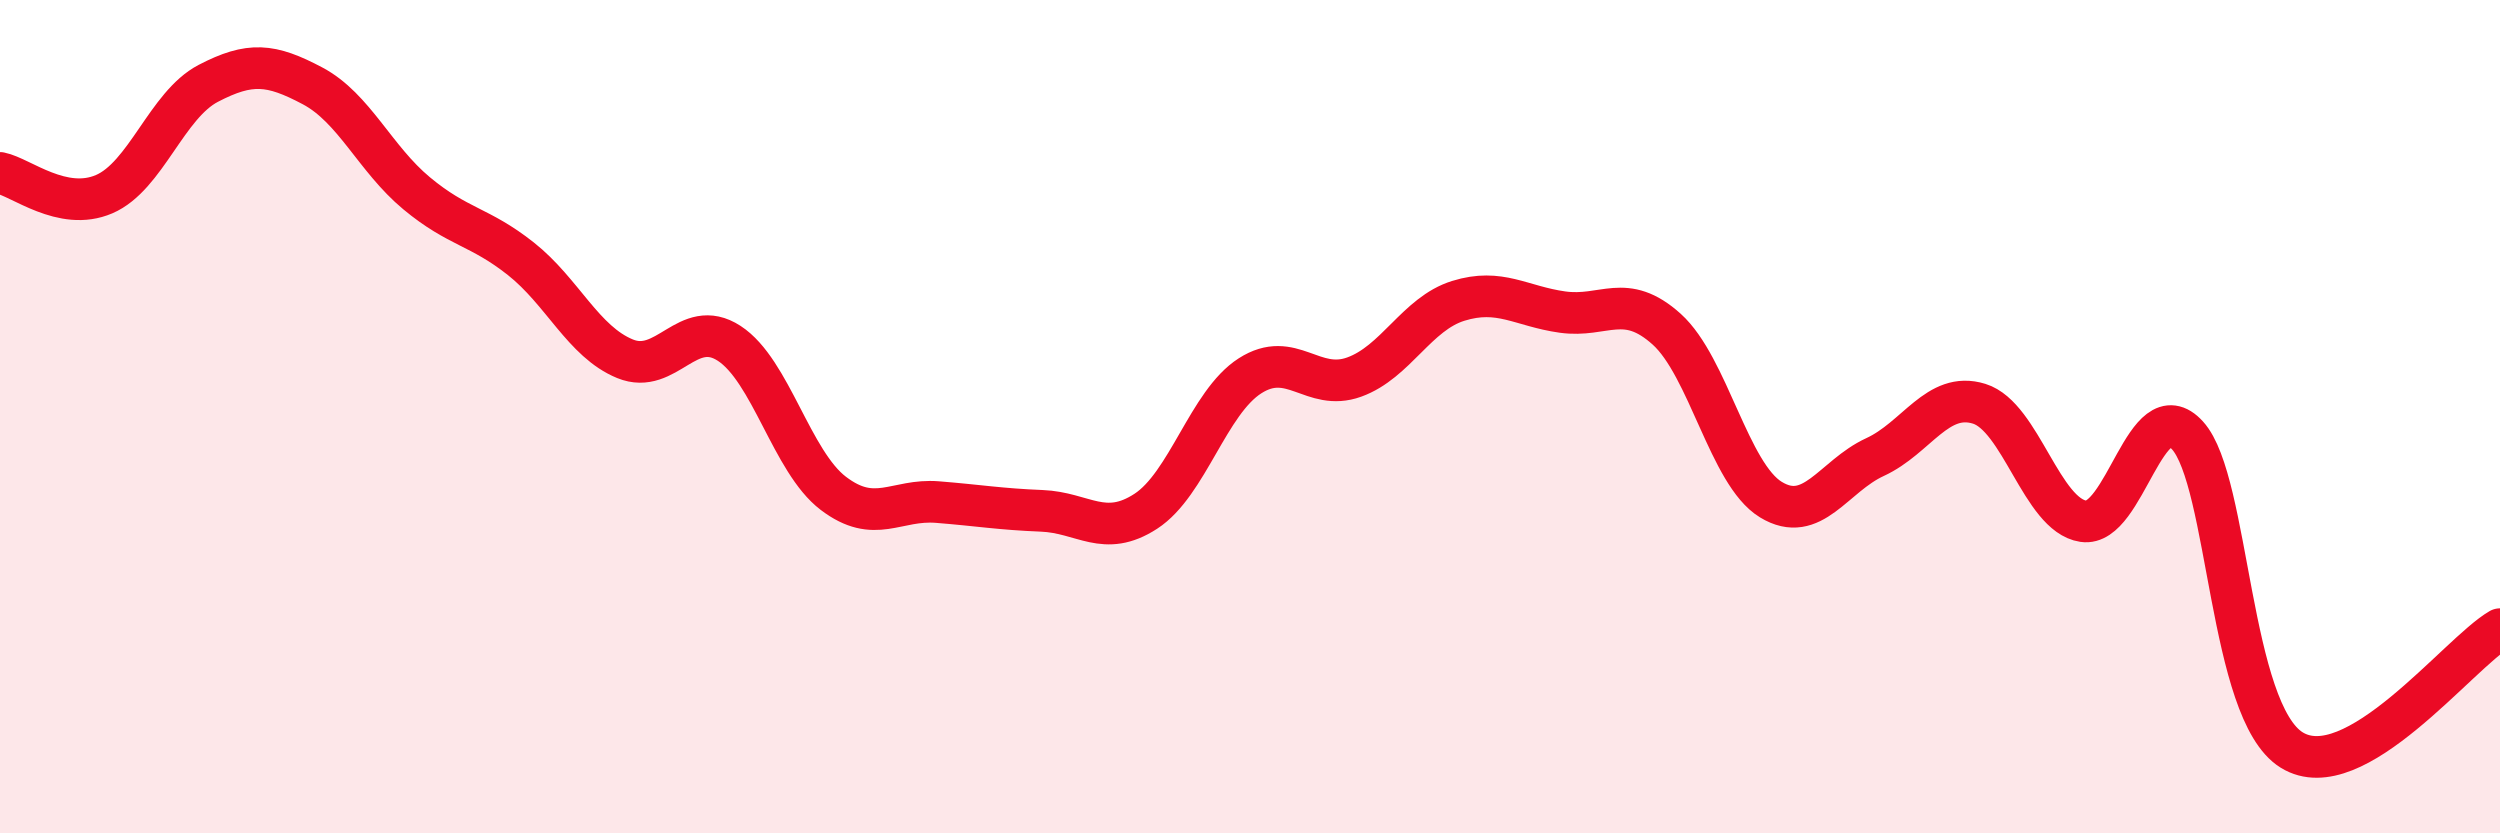
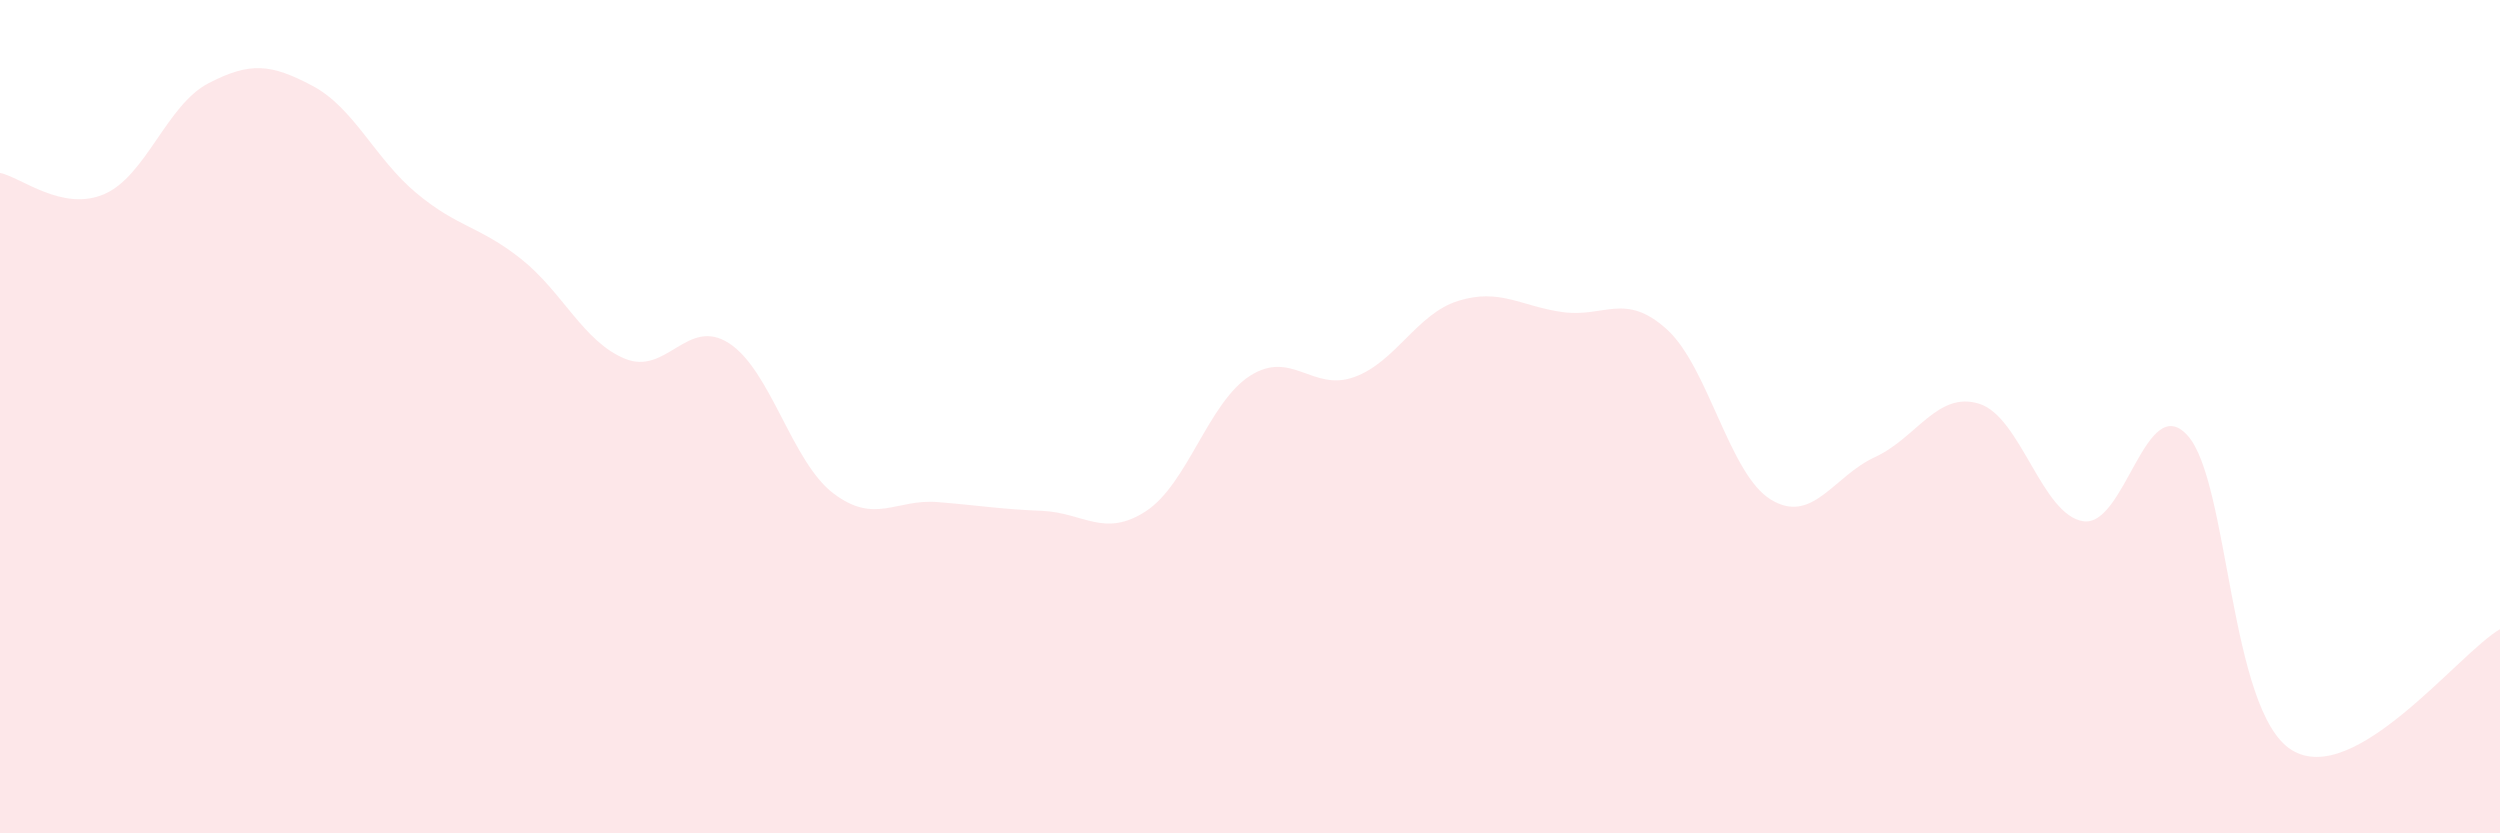
<svg xmlns="http://www.w3.org/2000/svg" width="60" height="20" viewBox="0 0 60 20">
  <path d="M 0,4.15 C 0.5,4.25 1.5,5.09 2.5,4.66 C 3.5,4.23 4,2.52 5,2 C 6,1.48 6.5,1.53 7.5,2.06 C 8.5,2.59 9,3.81 10,4.64 C 11,5.47 11.5,5.42 12.5,6.21 C 13.5,7 14,8.2 15,8.61 C 16,9.02 16.5,7.59 17.5,8.24 C 18.5,8.89 19,11.08 20,11.84 C 21,12.6 21.5,11.97 22.5,12.05 C 23.5,12.13 24,12.22 25,12.26 C 26,12.3 26.5,12.92 27.5,12.27 C 28.5,11.62 29,9.66 30,9.02 C 31,8.38 31.5,9.41 32.5,9.05 C 33.5,8.69 34,7.53 35,7.22 C 36,6.91 36.5,7.35 37.5,7.49 C 38.5,7.63 39,7 40,7.9 C 41,8.8 41.5,11.38 42.5,11.99 C 43.5,12.6 44,11.43 45,10.97 C 46,10.51 46.5,9.38 47.5,9.69 C 48.5,10 49,12.36 50,12.51 C 51,12.66 51.5,9.35 52.5,10.45 C 53.5,11.55 53.5,17.07 55,18 C 56.5,18.93 59,15.68 60,15.1L60 20L0 20Z" fill="#EB0A25" opacity="0.1" stroke-linecap="round" stroke-linejoin="round" />
-   <path d="M 0,4.15 C 0.5,4.25 1.5,5.09 2.5,4.66 C 3.5,4.23 4,2.52 5,2 C 6,1.48 6.5,1.53 7.5,2.06 C 8.5,2.59 9,3.81 10,4.64 C 11,5.47 11.5,5.42 12.5,6.21 C 13.5,7 14,8.2 15,8.61 C 16,9.02 16.5,7.59 17.5,8.24 C 18.5,8.89 19,11.08 20,11.84 C 21,12.6 21.5,11.97 22.5,12.05 C 23.5,12.13 24,12.22 25,12.26 C 26,12.3 26.5,12.92 27.5,12.27 C 28.5,11.62 29,9.66 30,9.02 C 31,8.38 31.5,9.41 32.5,9.05 C 33.5,8.69 34,7.53 35,7.22 C 36,6.91 36.5,7.35 37.5,7.49 C 38.5,7.63 39,7 40,7.9 C 41,8.8 41.5,11.38 42.5,11.99 C 43.5,12.6 44,11.43 45,10.97 C 46,10.51 46.5,9.38 47.5,9.69 C 48.5,10 49,12.36 50,12.51 C 51,12.66 51.5,9.35 52.5,10.45 C 53.5,11.55 53.5,17.07 55,18 C 56.5,18.93 59,15.68 60,15.1" stroke="#EB0A25" stroke-width="1" fill="none" stroke-linecap="round" stroke-linejoin="round" />
</svg>